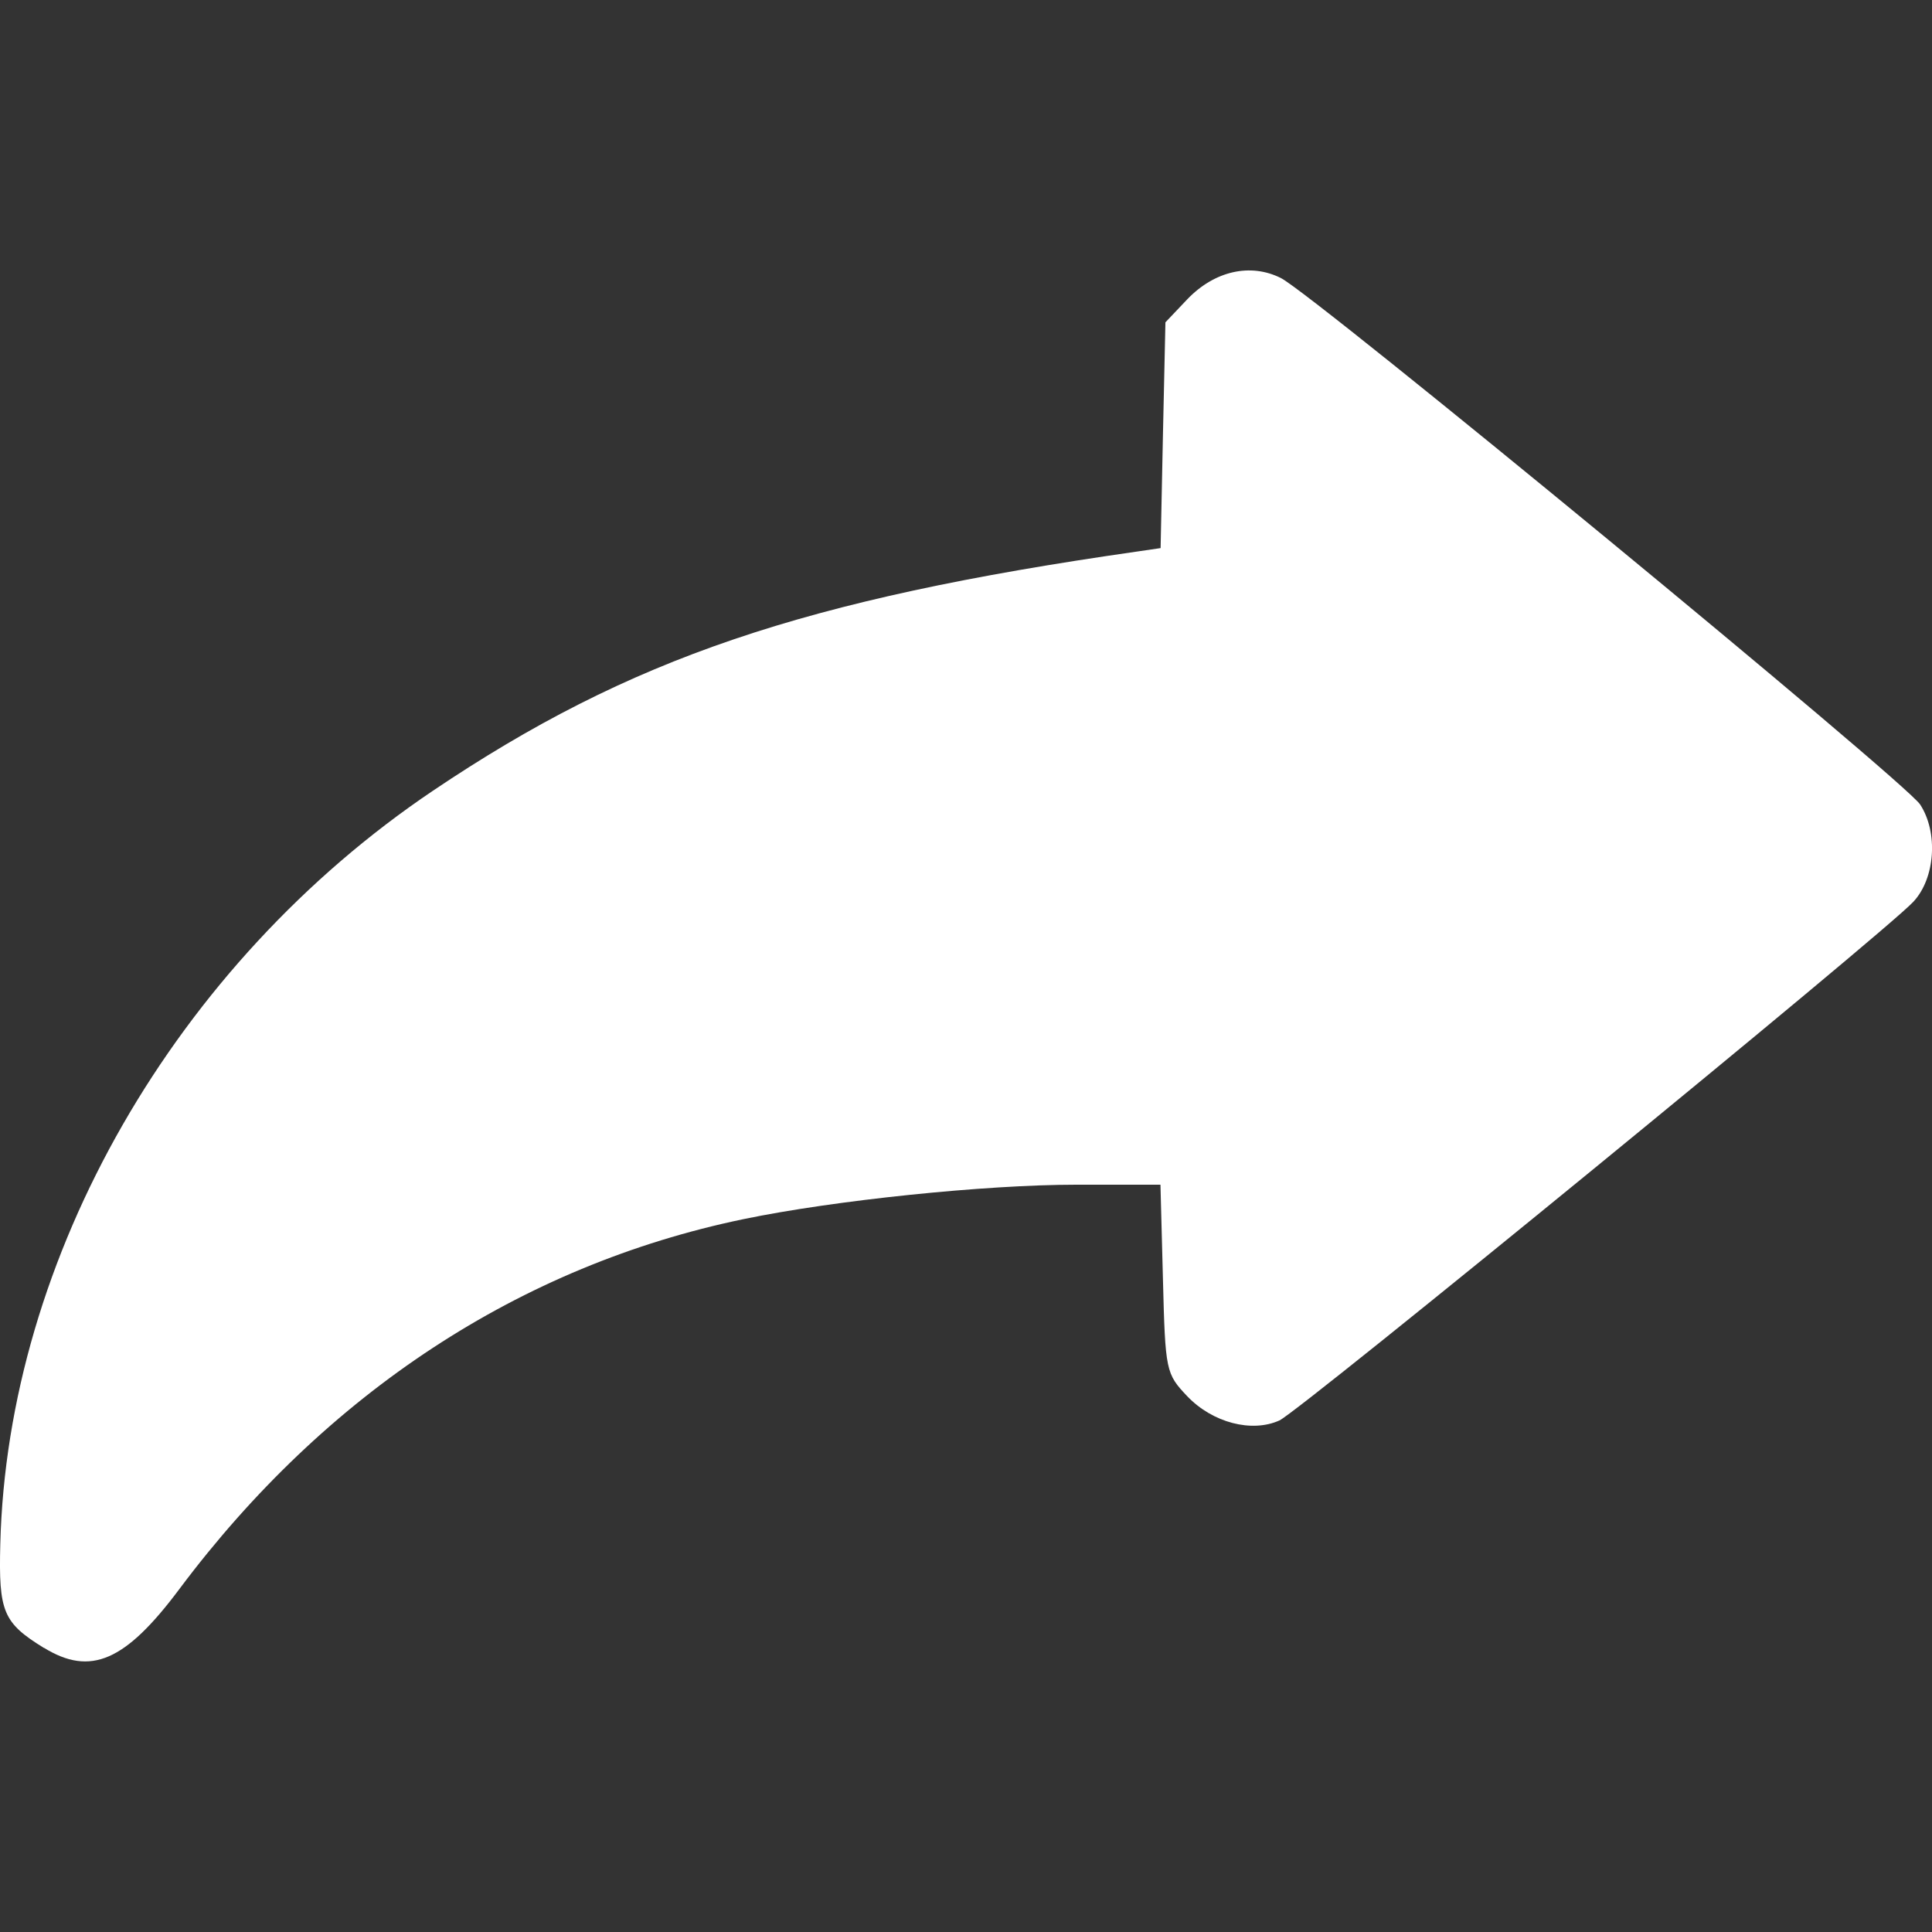
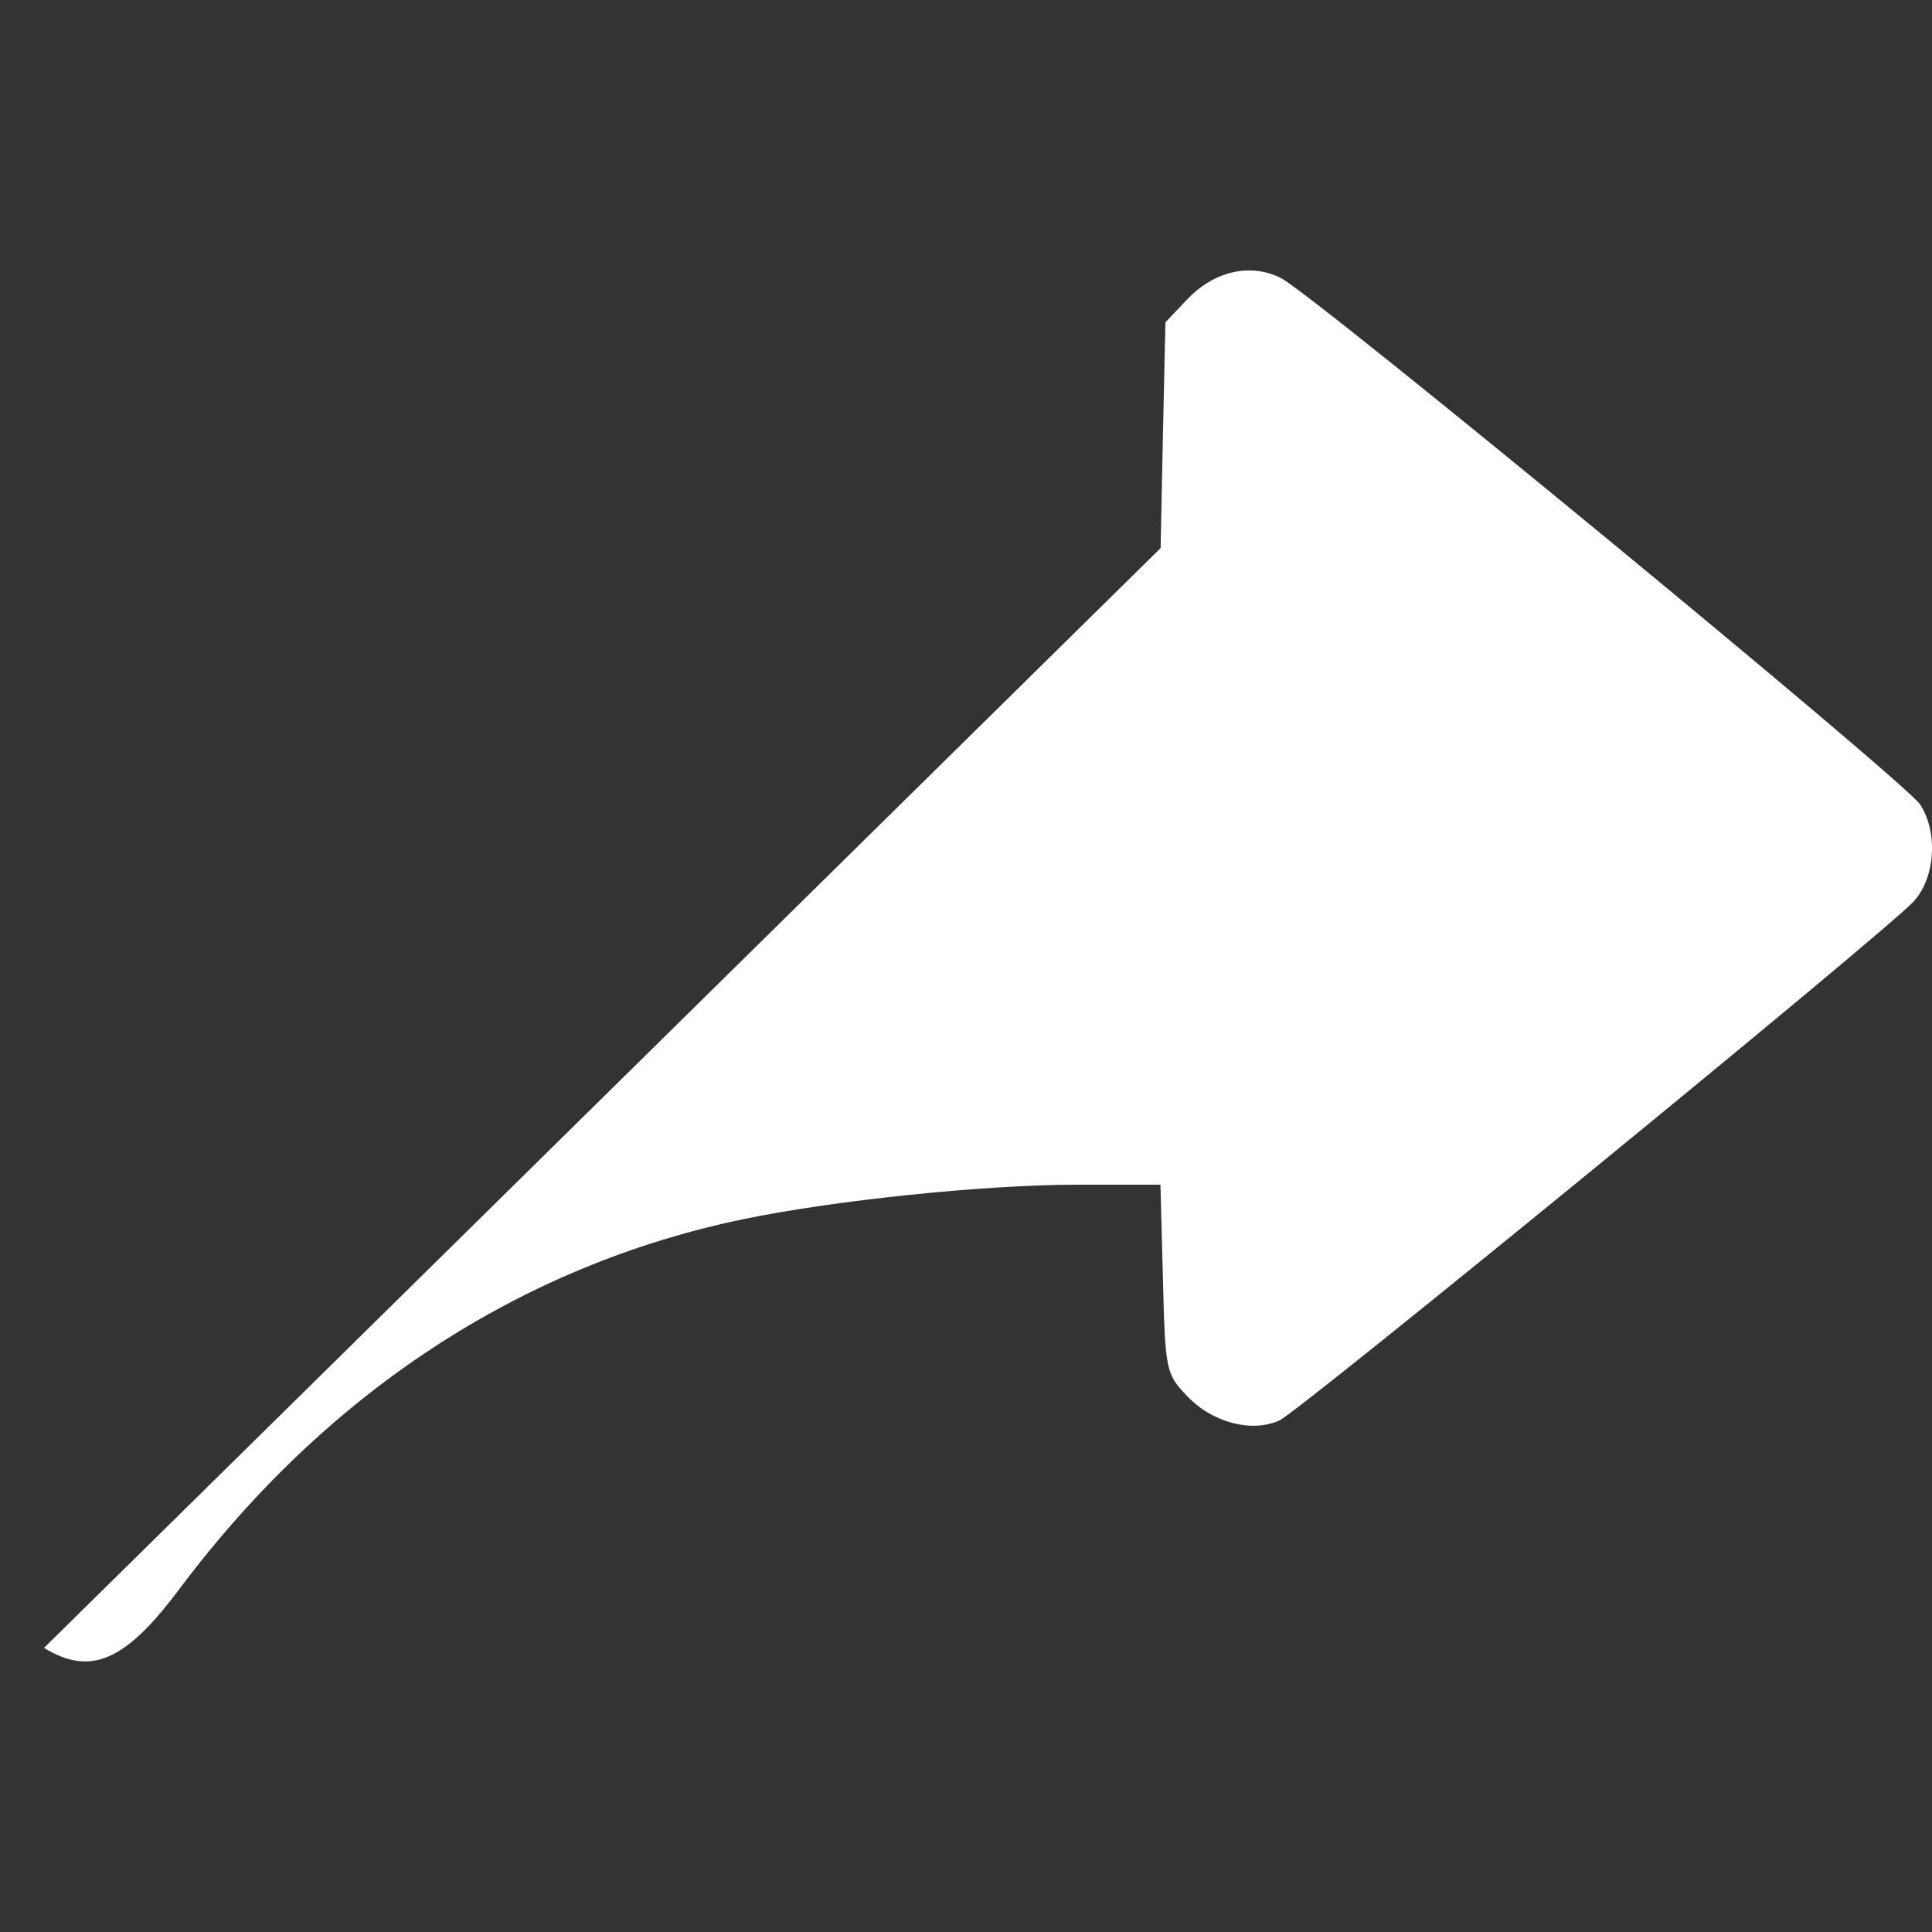
<svg xmlns="http://www.w3.org/2000/svg" width="50" height="50" viewBox="0 0 13.229 13.229" version="1.1" id="svg5">
  <rect x="0" y="0" width="13.229" height="13.229" fill="#333333" stroke="none" />
  <defs id="defs2" />
  <g id="layer1">
-     <path style="fill:#fff;stroke-width:1" d="M 0.301,11.284 C 0.022,11.112 -0.01,11.038 0.002,10.574 0.051,8.605 1.202,6.601 2.965,5.414 4.313,4.507 5.5,4.104 7.783,3.777 L 7.947,3.753 7.963,2.98 7.98,2.207 8.13,2.049 C 8.316,1.855 8.562,1.799 8.771,1.904 8.996,2.017 13.047,5.353 13.148,5.509 13.273,5.701 13.251,6.015 13.101,6.175 12.903,6.388 8.902,9.661 8.761,9.726 8.572,9.812 8.303,9.742 8.13,9.561 7.983,9.406 7.979,9.39 7.963,8.757 l -0.017,-0.645 h -0.576 c -0.626,0 -1.66,0.107 -2.28,0.236 -1.527,0.317 -2.857,1.19 -3.862,2.533 -0.37,0.495 -0.608,0.598 -0.927,0.402 z" id="path843" />
+     <path style="fill:#fff;stroke-width:1" d="M 0.301,11.284 L 7.947,3.753 7.963,2.98 7.98,2.207 8.13,2.049 C 8.316,1.855 8.562,1.799 8.771,1.904 8.996,2.017 13.047,5.353 13.148,5.509 13.273,5.701 13.251,6.015 13.101,6.175 12.903,6.388 8.902,9.661 8.761,9.726 8.572,9.812 8.303,9.742 8.13,9.561 7.983,9.406 7.979,9.39 7.963,8.757 l -0.017,-0.645 h -0.576 c -0.626,0 -1.66,0.107 -2.28,0.236 -1.527,0.317 -2.857,1.19 -3.862,2.533 -0.37,0.495 -0.608,0.598 -0.927,0.402 z" id="path843" />
  </g>
</svg>